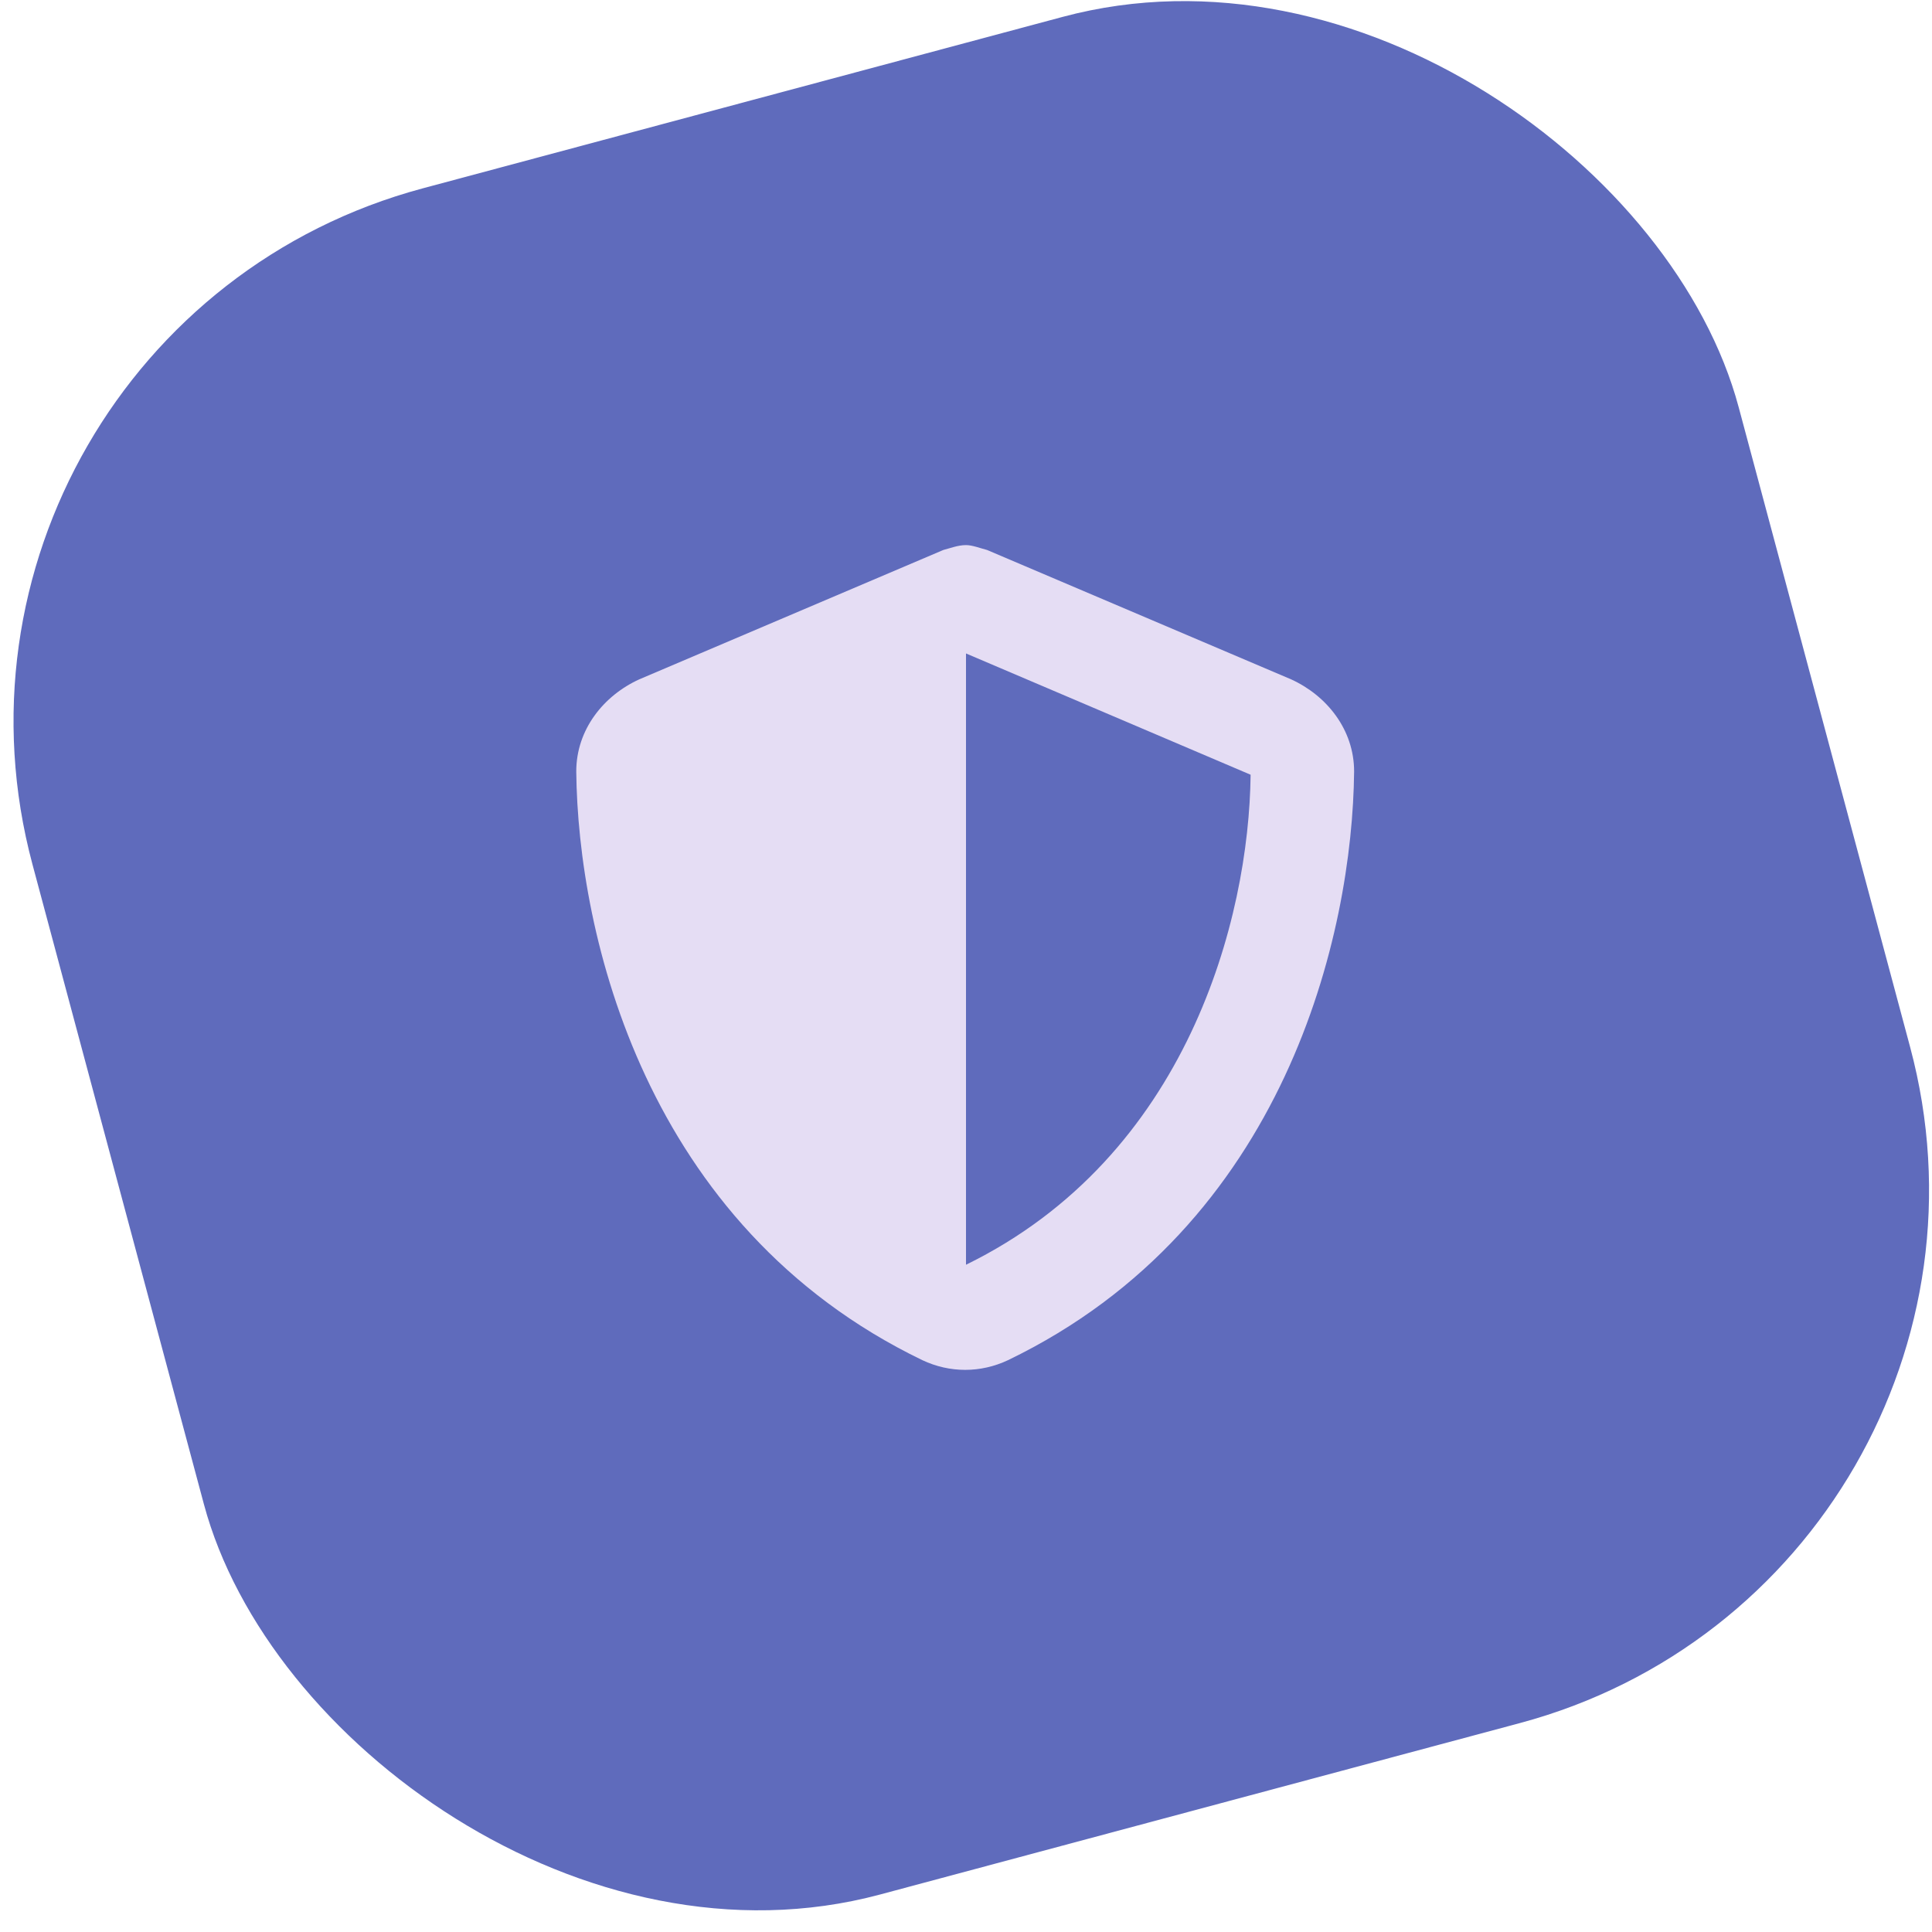
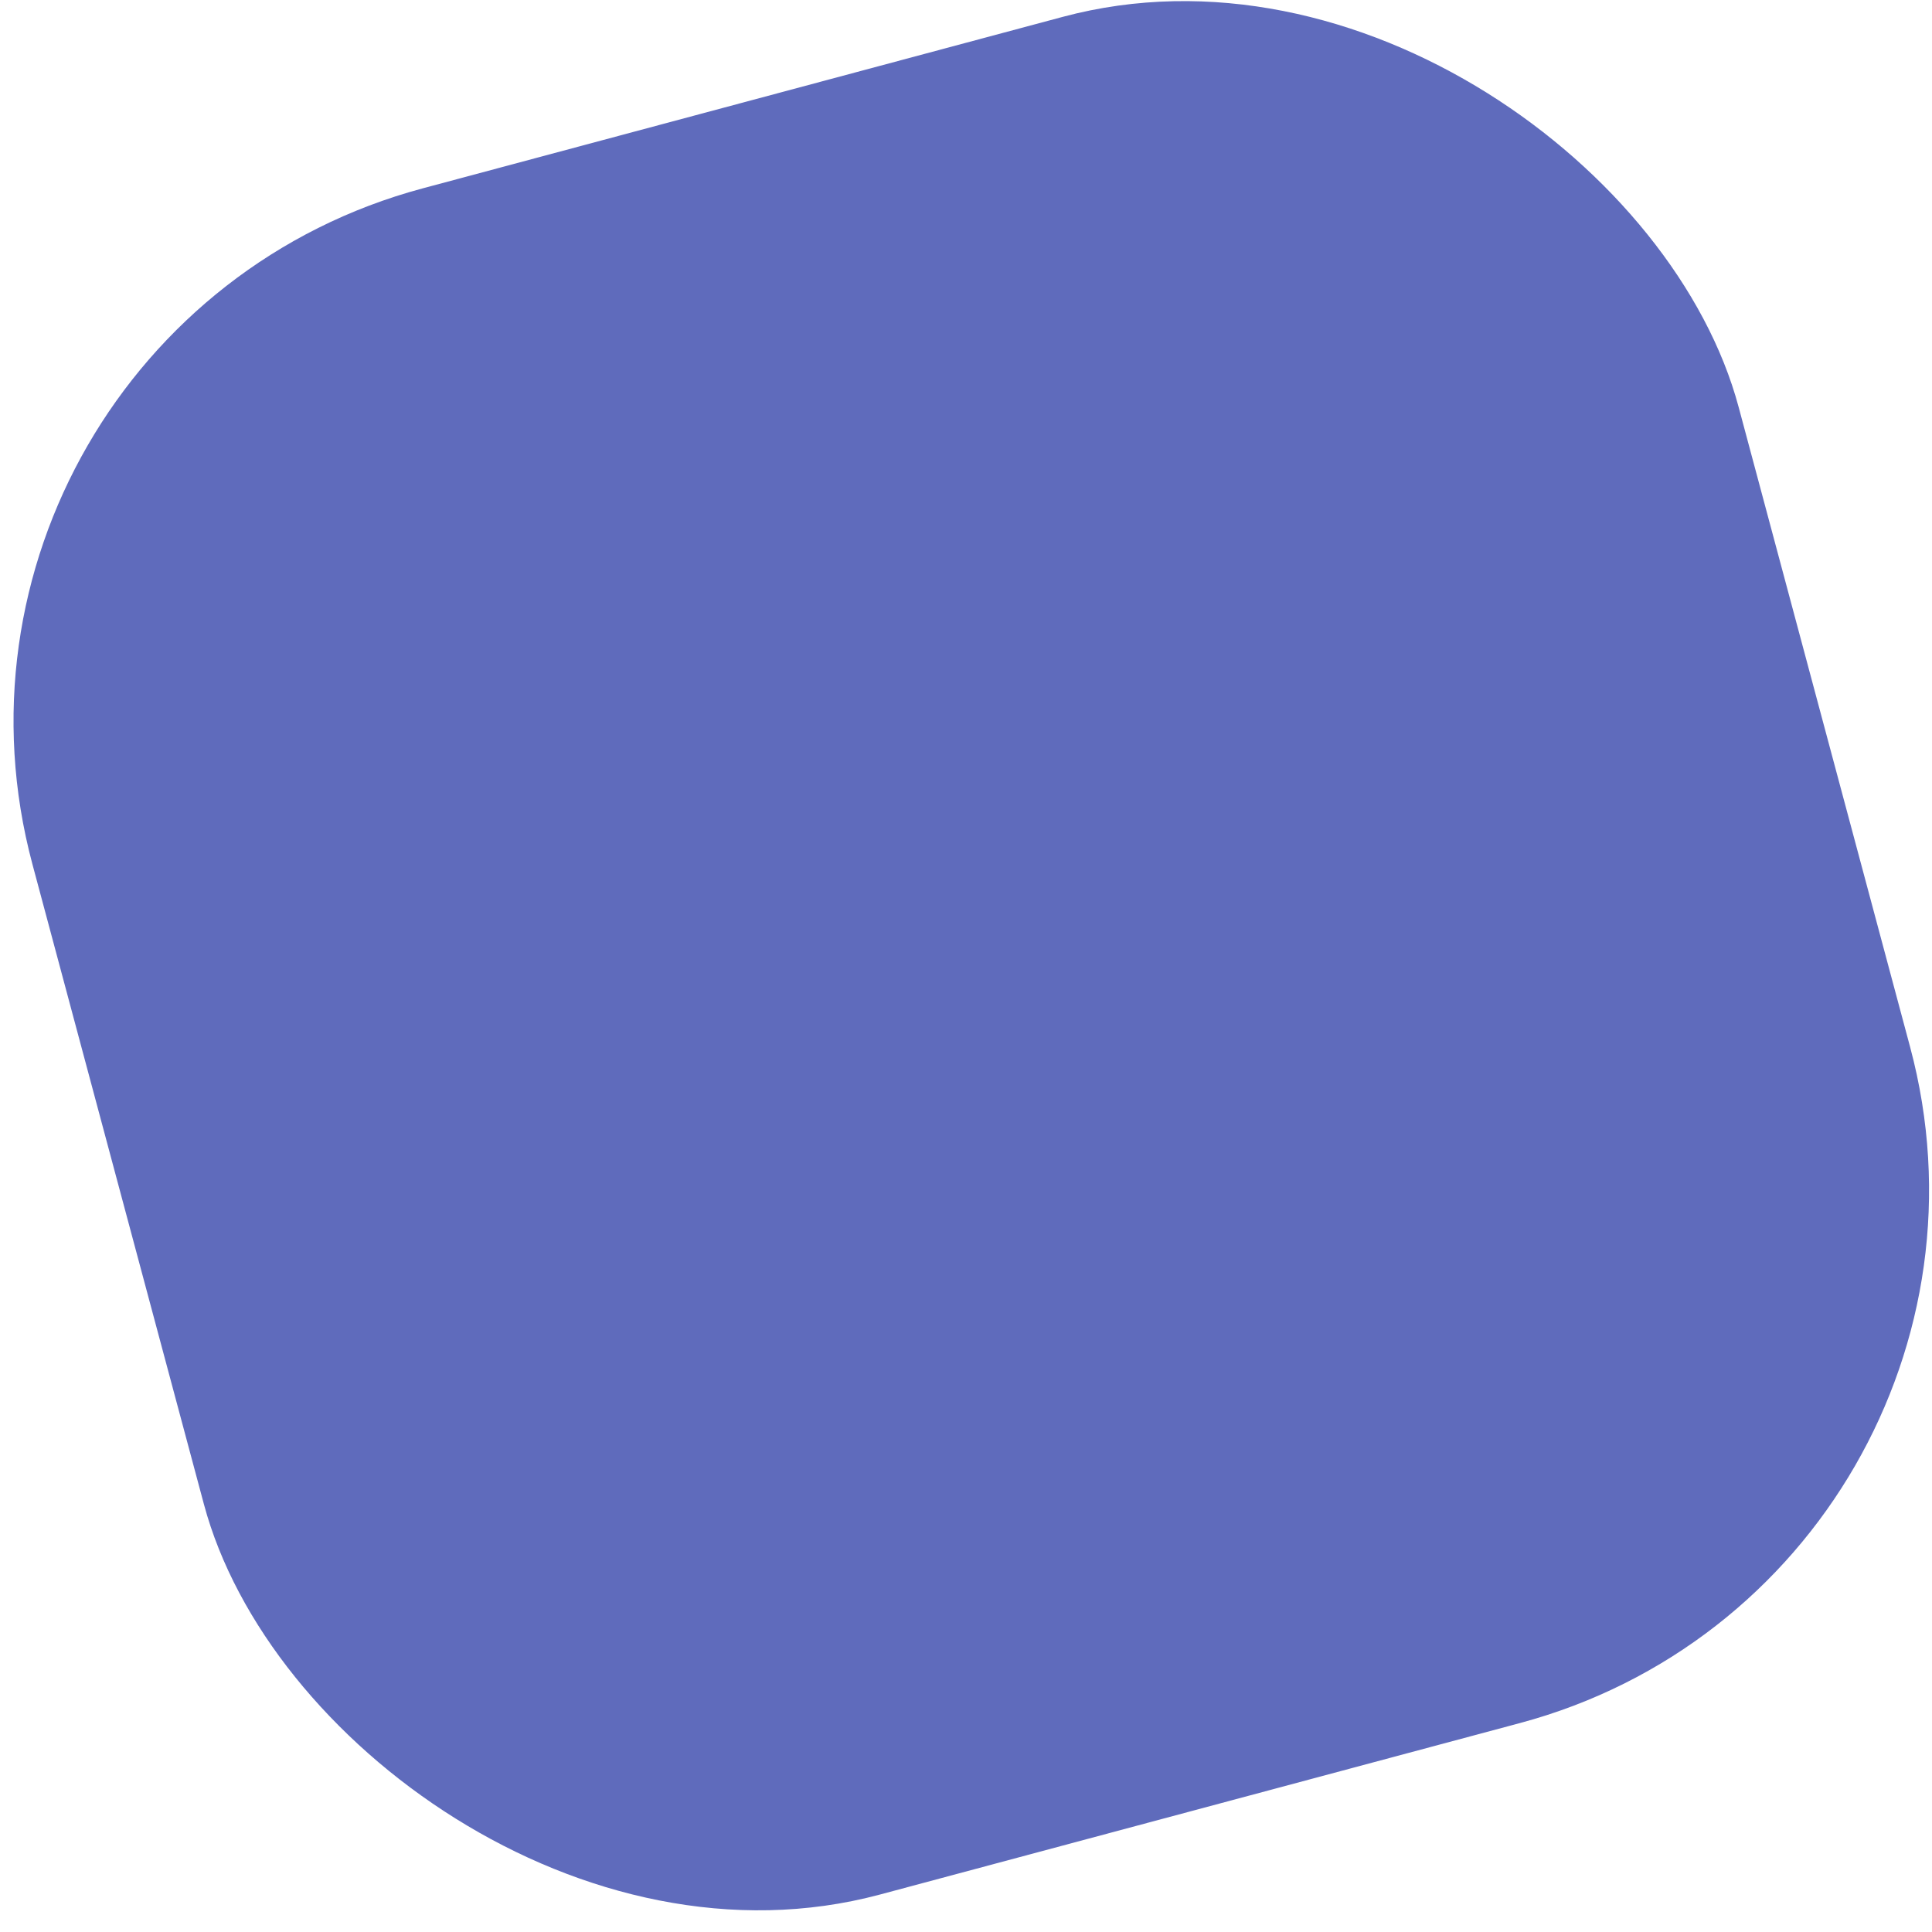
<svg xmlns="http://www.w3.org/2000/svg" width="70" height="70" viewBox="0 0 70 70" fill="none">
  <rect x="-4" y="12" width="64" height="64" rx="20" transform="rotate(-15 -4 12)" fill="#5F6BBC" />
-   <path d="M35 19.75C35.234 19.75 35.527 19.867 35.762 19.926L46.777 24.613C48.066 25.199 49.062 26.43 49.062 27.953C49.004 33.812 46.602 44.418 36.523 49.281C35.527 49.75 34.414 49.75 33.418 49.281C23.34 44.418 20.938 33.812 20.879 27.953C20.879 26.43 21.875 25.199 23.164 24.613L34.18 19.926C34.414 19.867 34.707 19.75 35 19.75ZM35 45.824C43.027 41.898 45.254 33.285 45.312 28.07L35 23.676V45.824Z" fill="#E5DDF4" />
</svg>